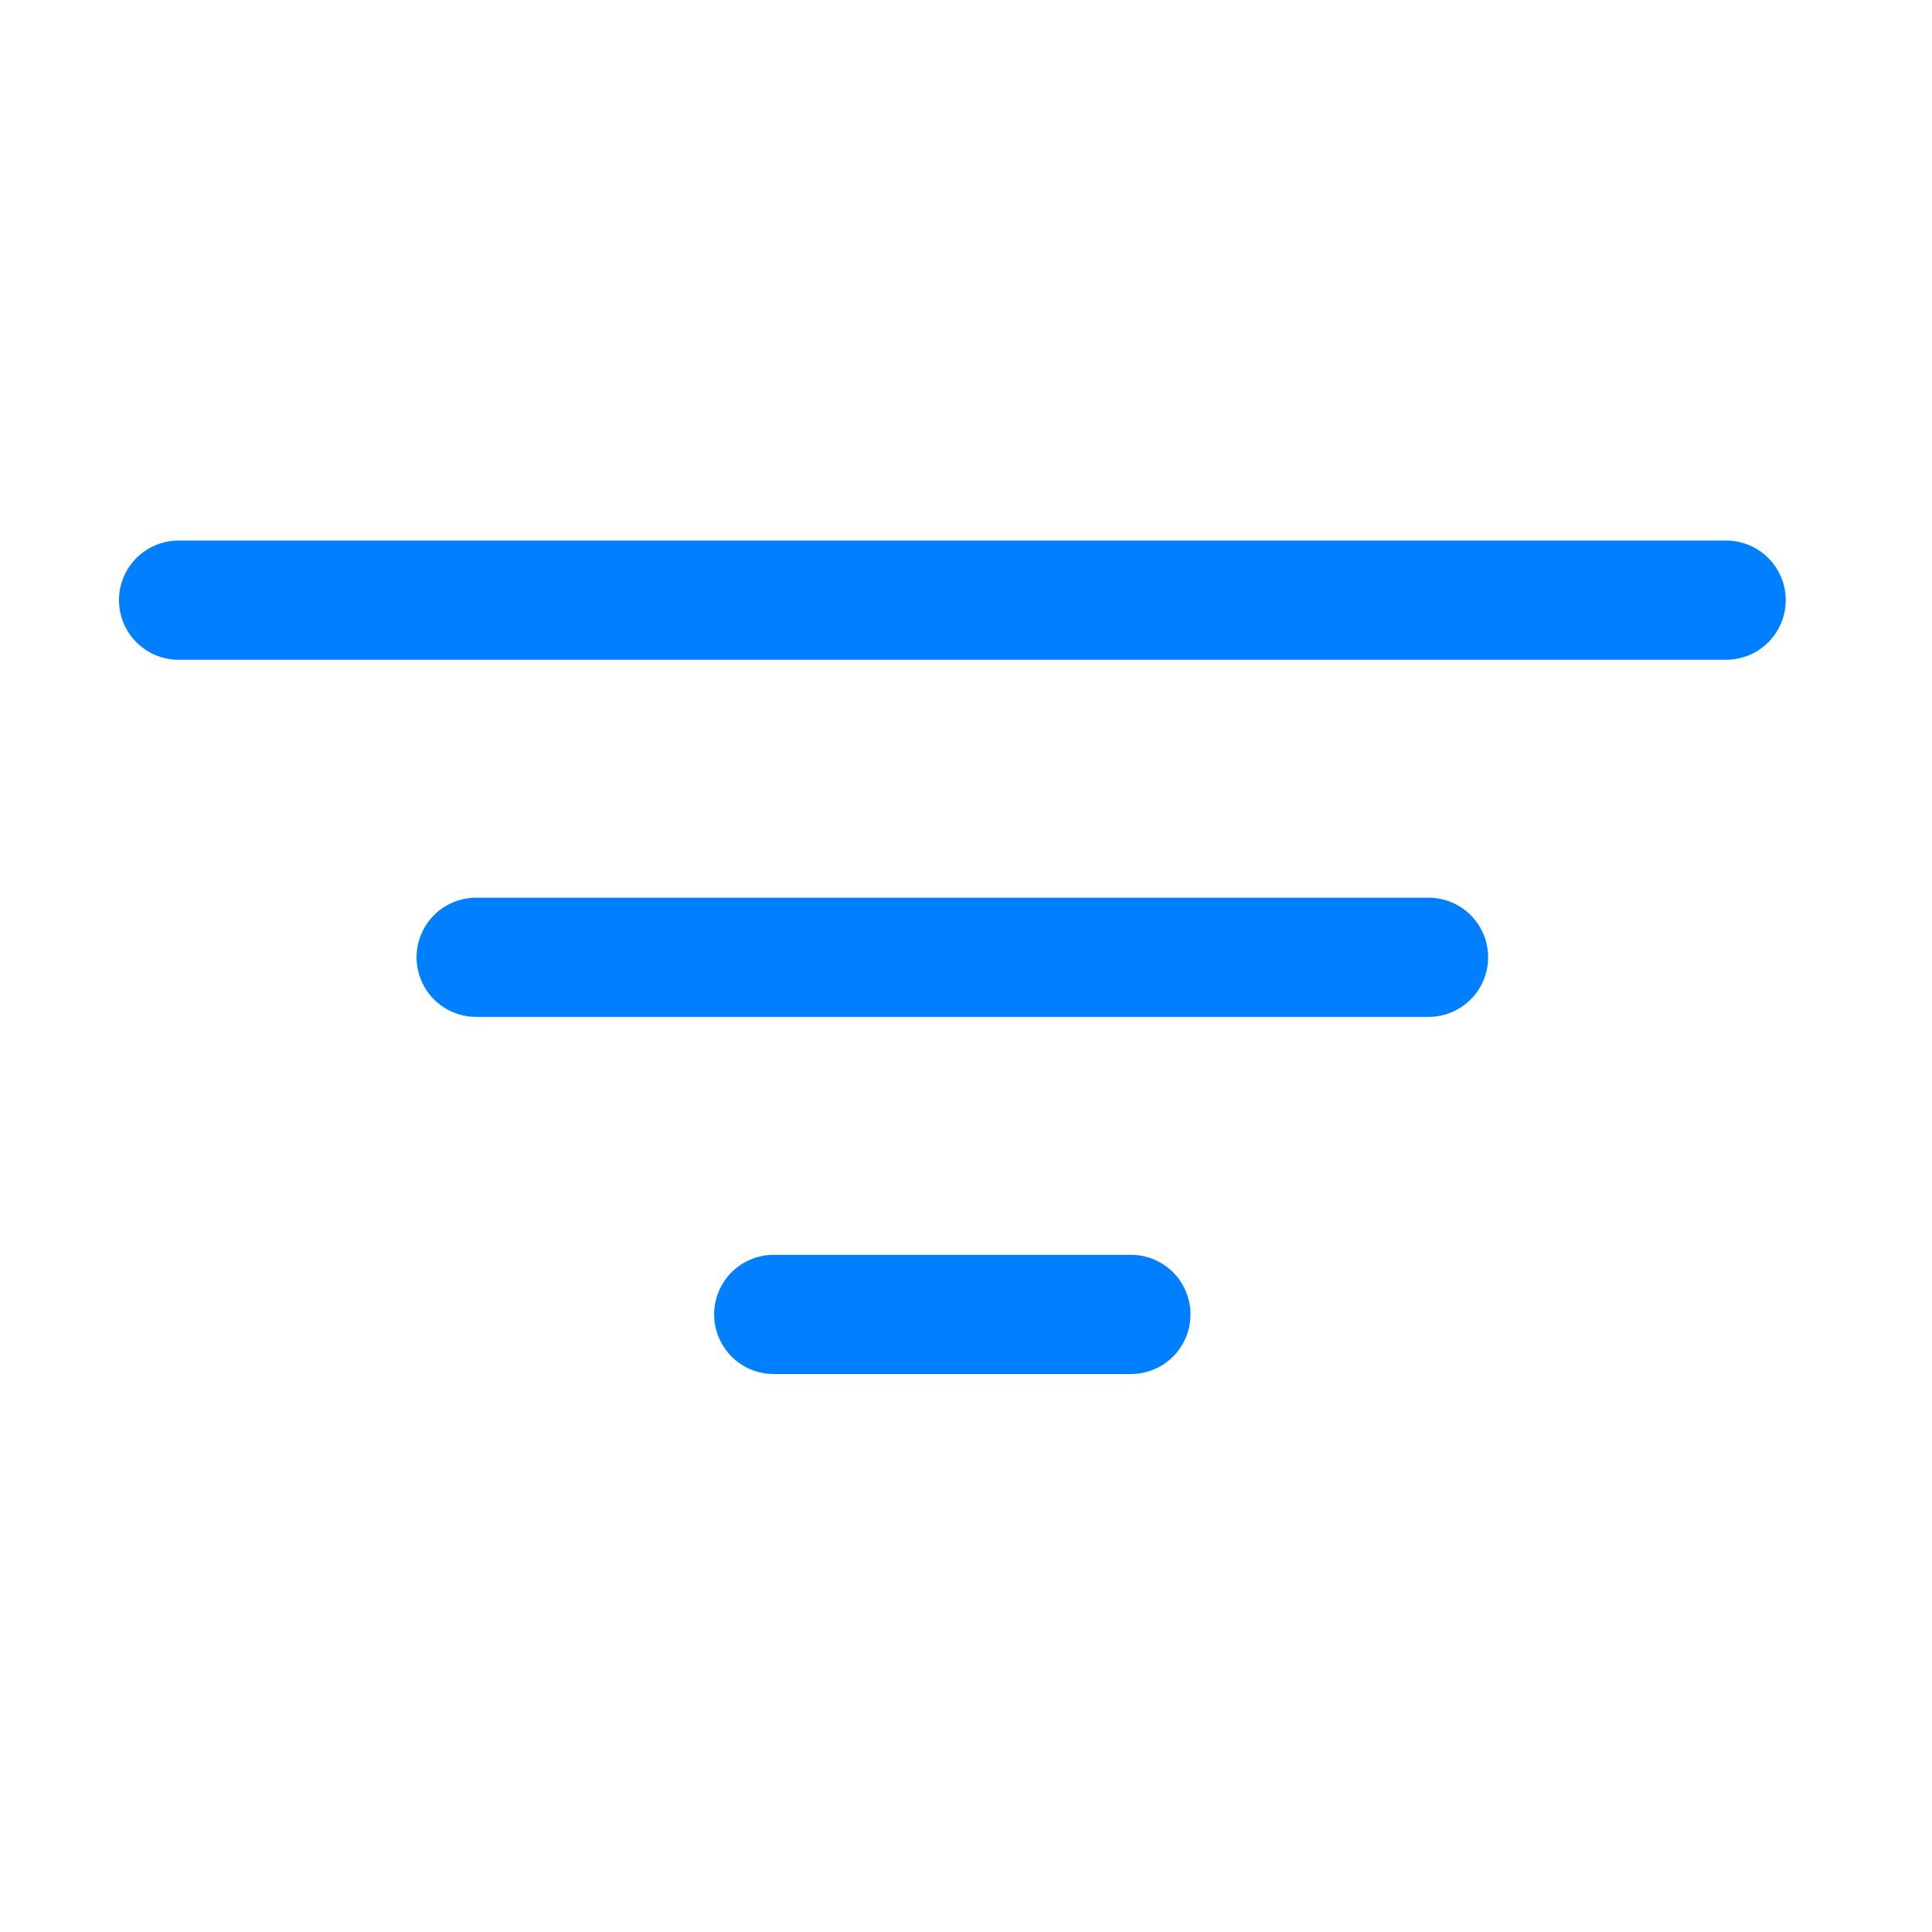
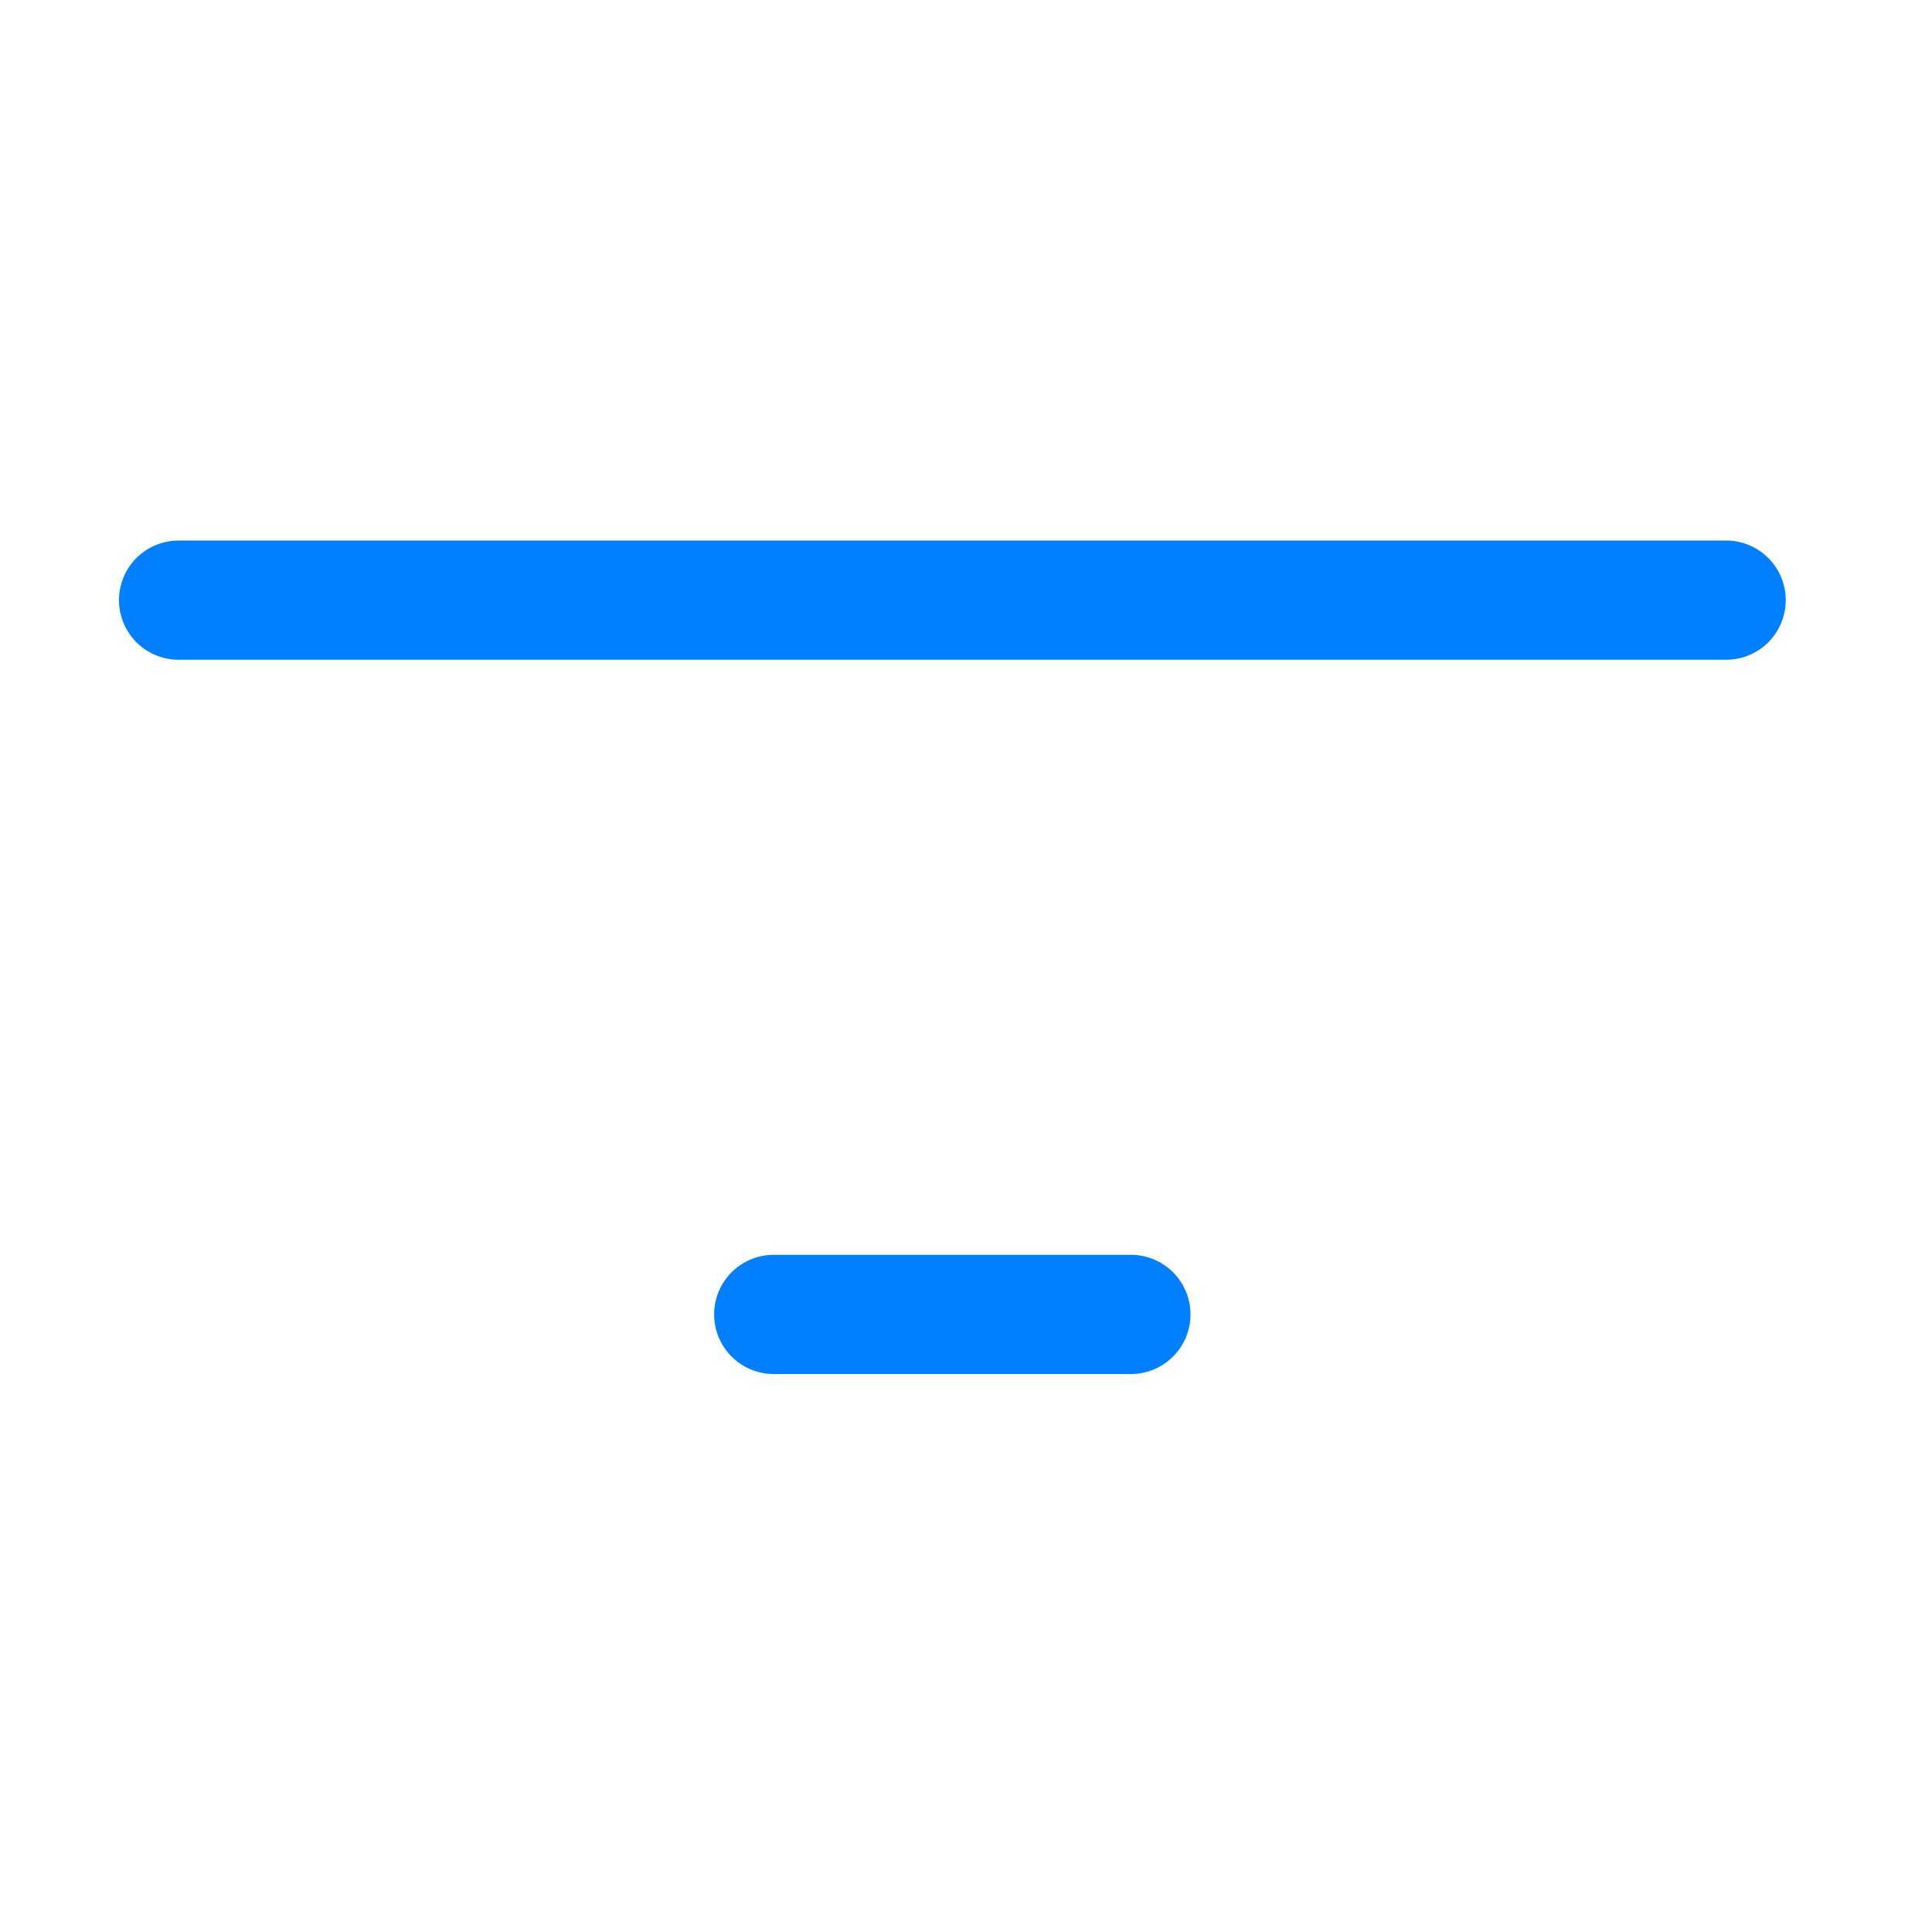
<svg xmlns="http://www.w3.org/2000/svg" width="41" height="41" viewBox="0 0 41 41" fill="none">
-   <path d="M10.105 20.315H30.315" stroke="#007FFF" stroke-width="2.53" stroke-linecap="round" stroke-linejoin="round" />
  <path d="M3.79 12.736H36.631" stroke="#007FFF" stroke-width="2.53" stroke-linecap="round" stroke-linejoin="round" />
  <path d="M16.42 27.894H23.999" stroke="#007FFF" stroke-width="2.53" stroke-linecap="round" stroke-linejoin="round" />
</svg>